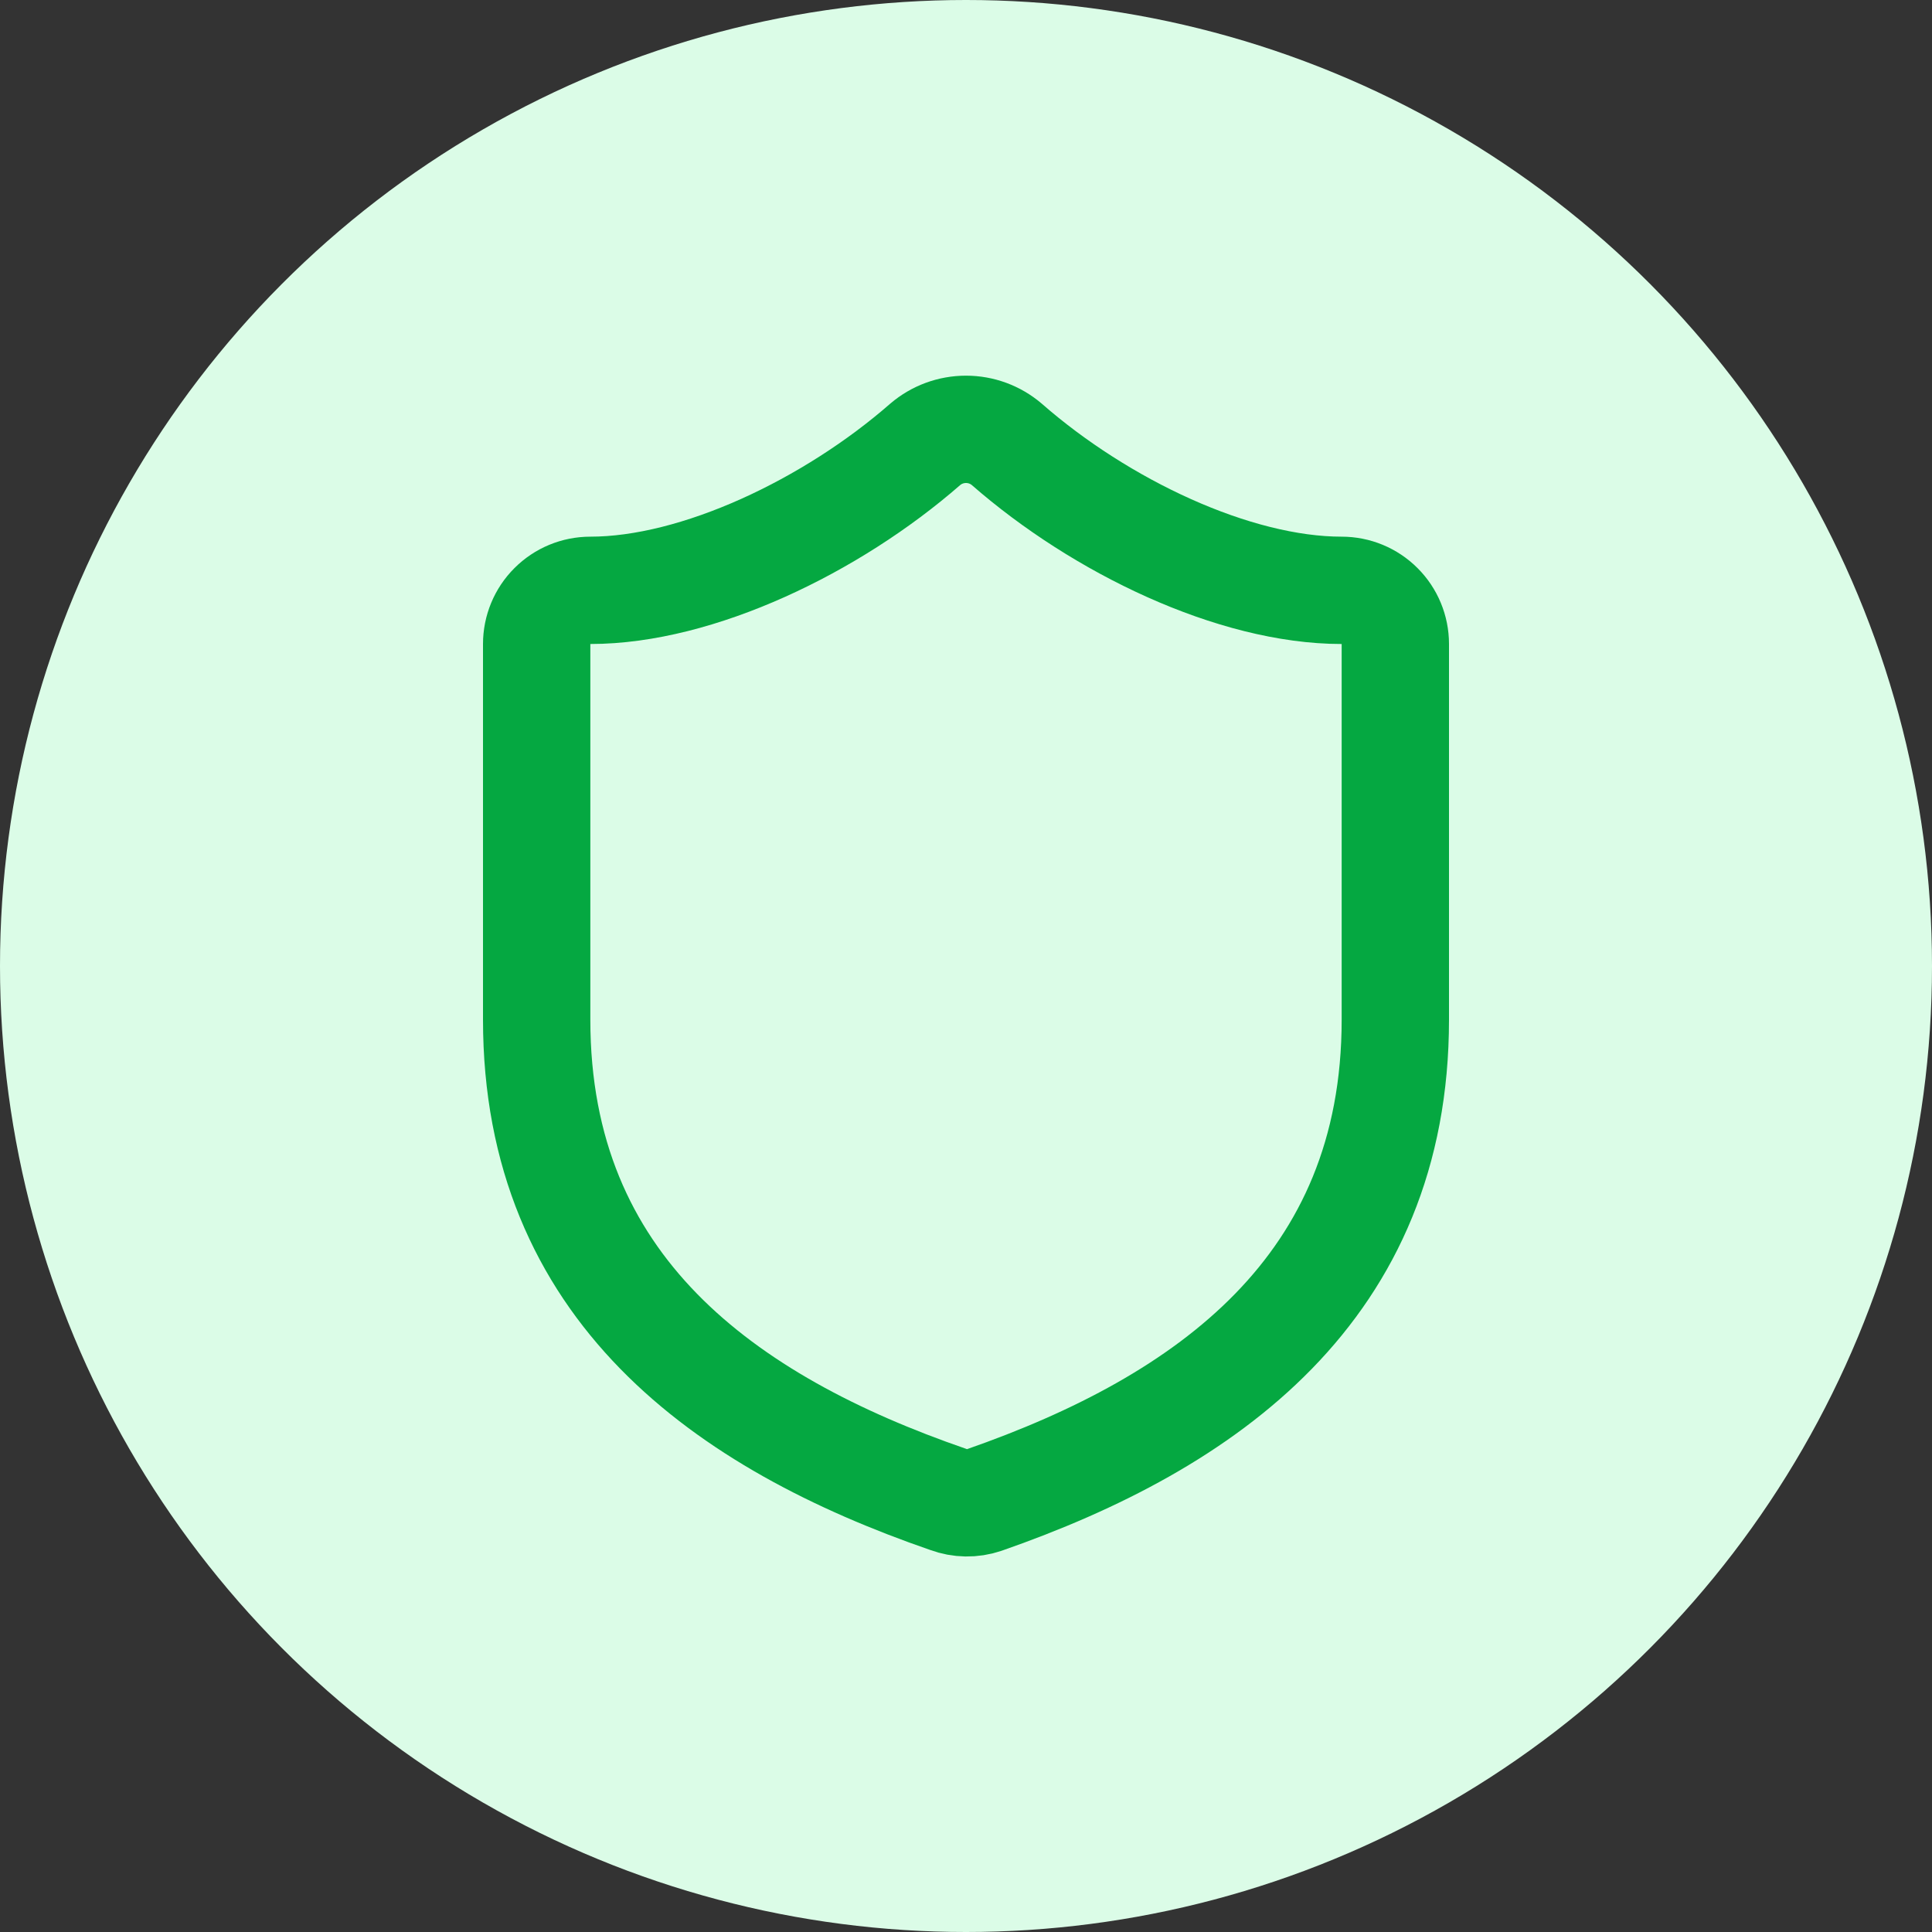
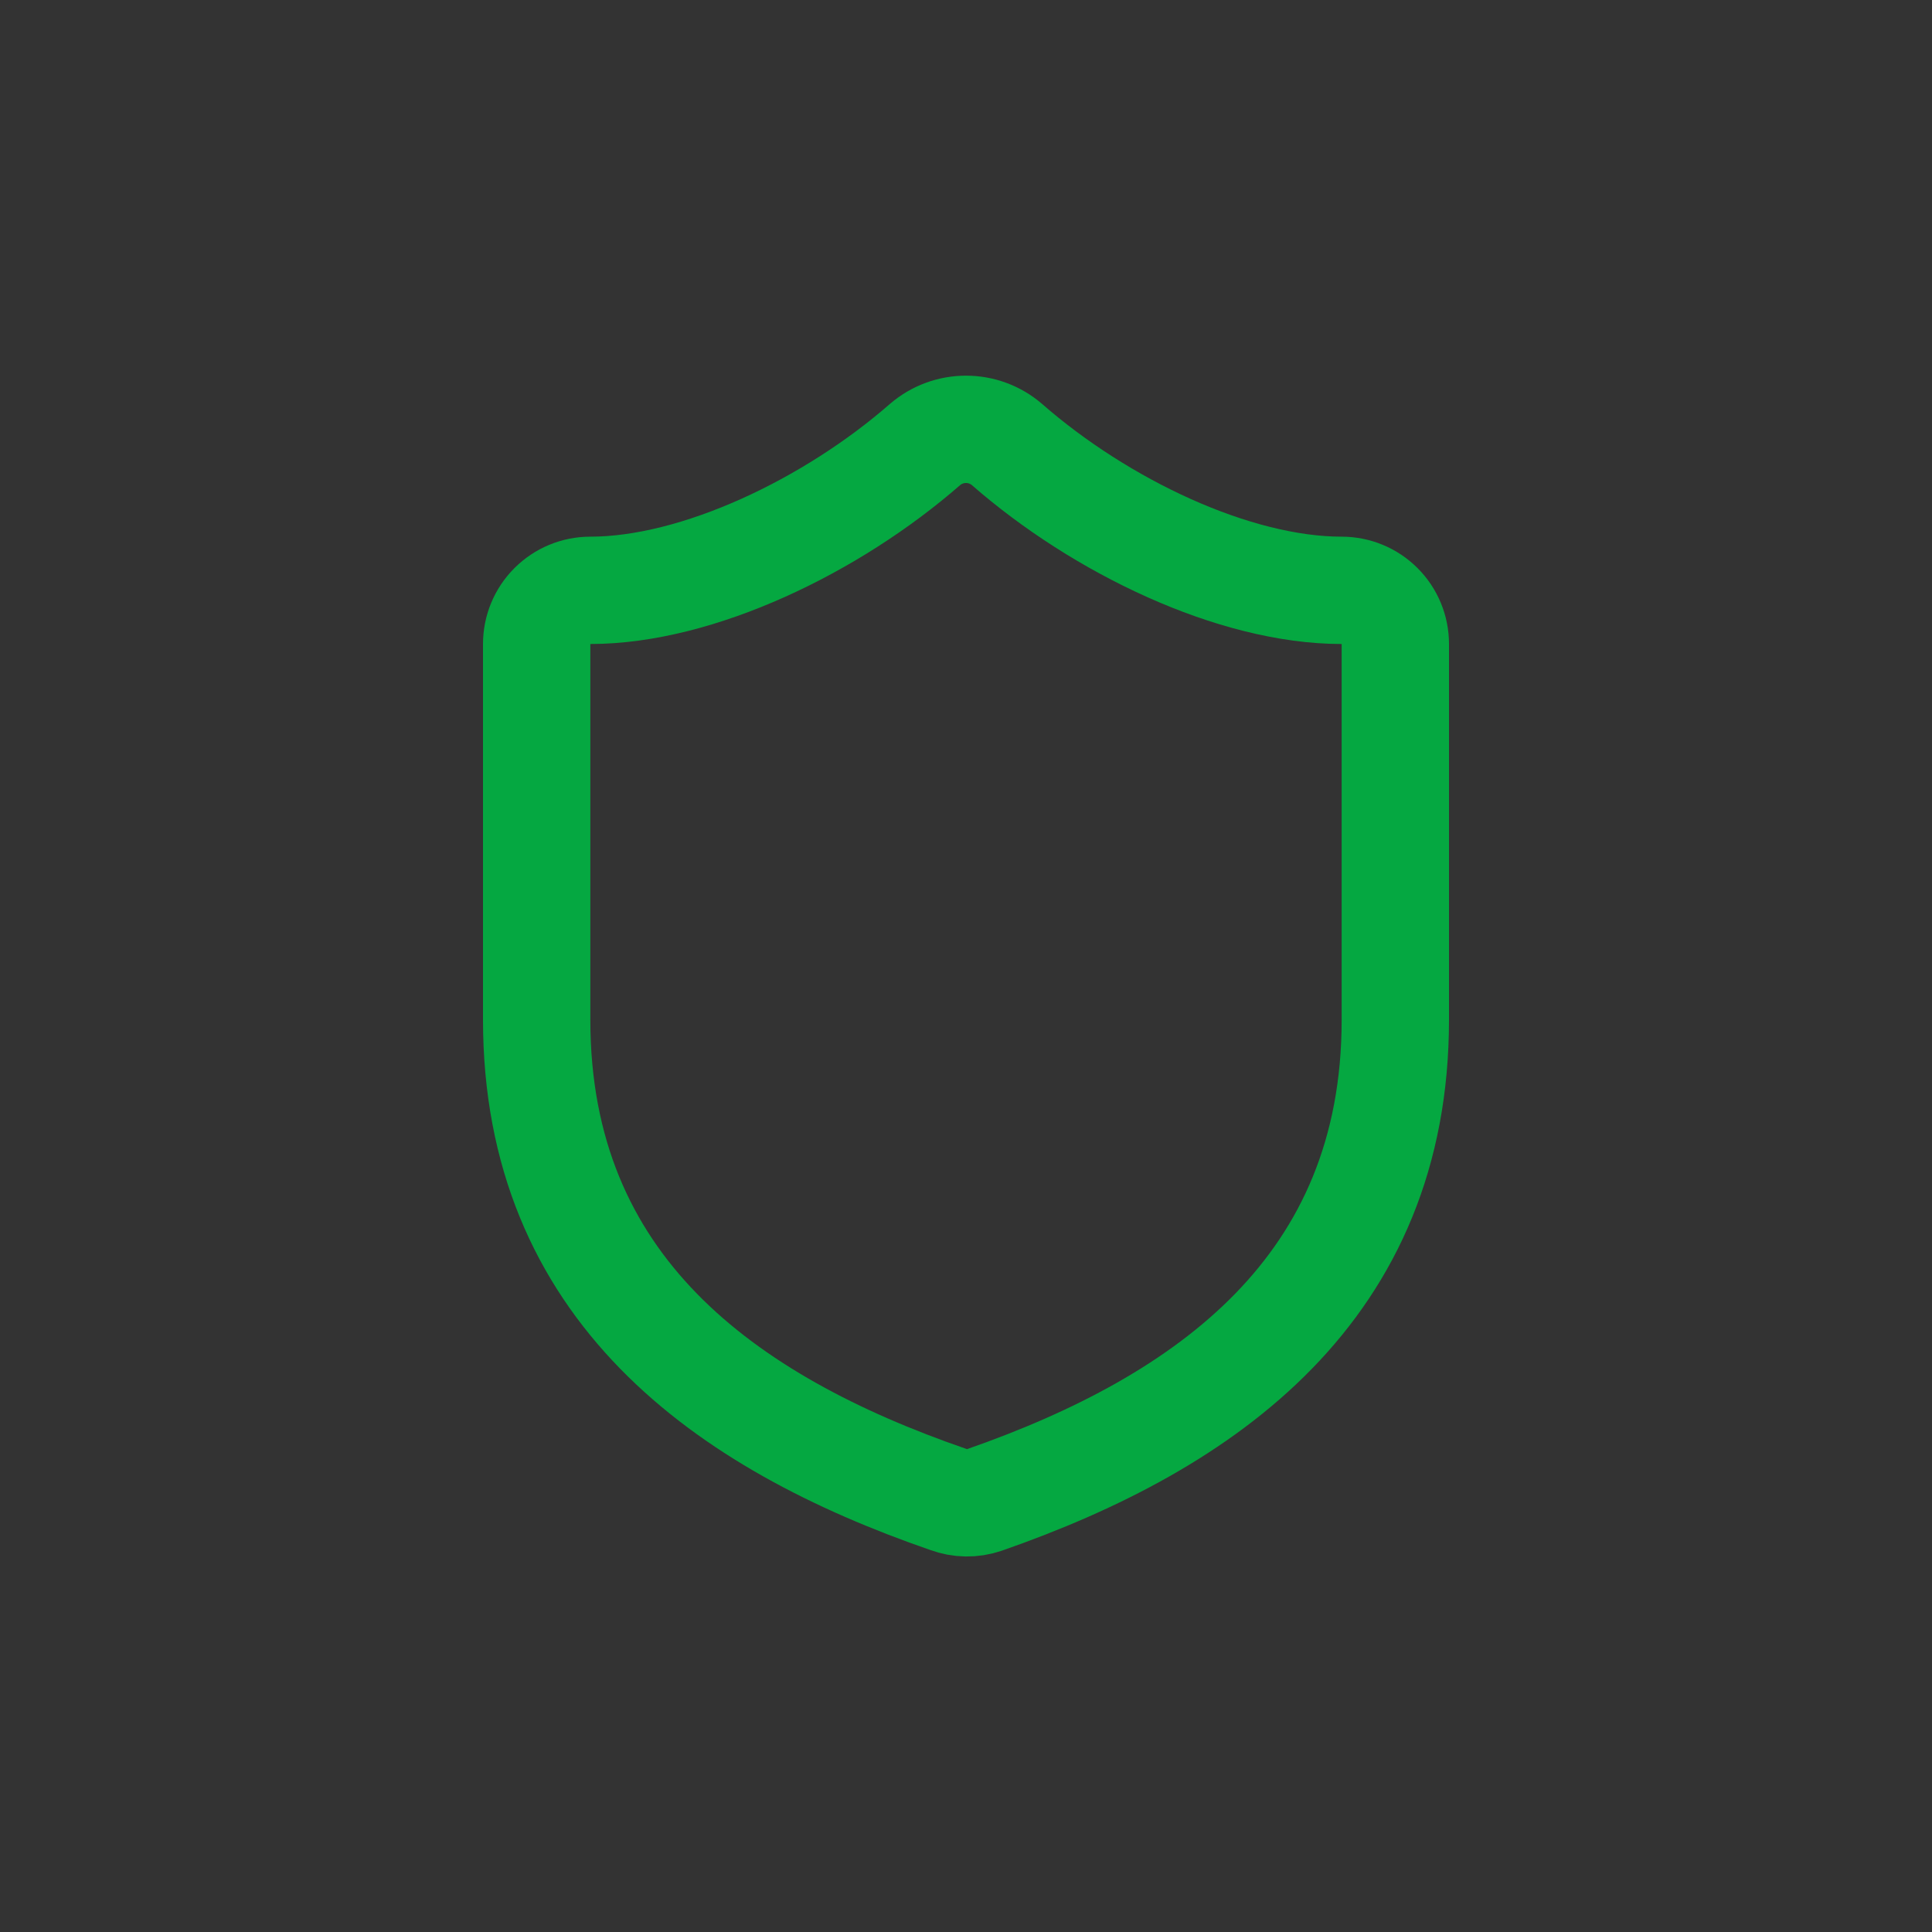
<svg xmlns="http://www.w3.org/2000/svg" width="36" height="36" viewBox="0 0 36 36" fill="none">
  <rect x="0" y="0" width="36" height="36" fill="#333333" stroke="none" />
-   <circle cx="18" cy="18" r="18" fill="#DBFCE7" />
-   <path d="M26 19C26 24 22.5 26.5 18.34 27.95C18.122 28.024 17.886 28.02 17.67 27.94C13.5 26.5 10 24 10 19V12C10 11.735 10.105 11.48 10.293 11.293C10.48 11.105 10.735 11 11 11C13 11 15.5 9.8 17.24 8.28C17.452 8.099 17.721 8 18 8C18.279 8 18.548 8.099 18.76 8.28C20.51 9.81 23 11 25 11C25.265 11 25.52 11.105 25.707 11.293C25.895 11.48 26 11.735 26 12V19Z" stroke="#05A841" stroke-width="2" stroke-linecap="round" stroke-linejoin="round" />
+   <path d="M26 19C26 24 22.5 26.5 18.34 27.95C18.122 28.024 17.886 28.02 17.67 27.94C13.5 26.5 10 24 10 19V12C10 11.735 10.105 11.48 10.293 11.293C10.48 11.105 10.735 11 11 11C13 11 15.5 9.8 17.24 8.28C17.452 8.099 17.721 8 18 8C18.279 8 18.548 8.099 18.76 8.28C20.51 9.81 23 11 25 11C25.265 11 25.52 11.105 25.707 11.293C25.895 11.48 26 11.735 26 12V19" stroke="#05A841" stroke-width="2" stroke-linecap="round" stroke-linejoin="round" />
</svg>